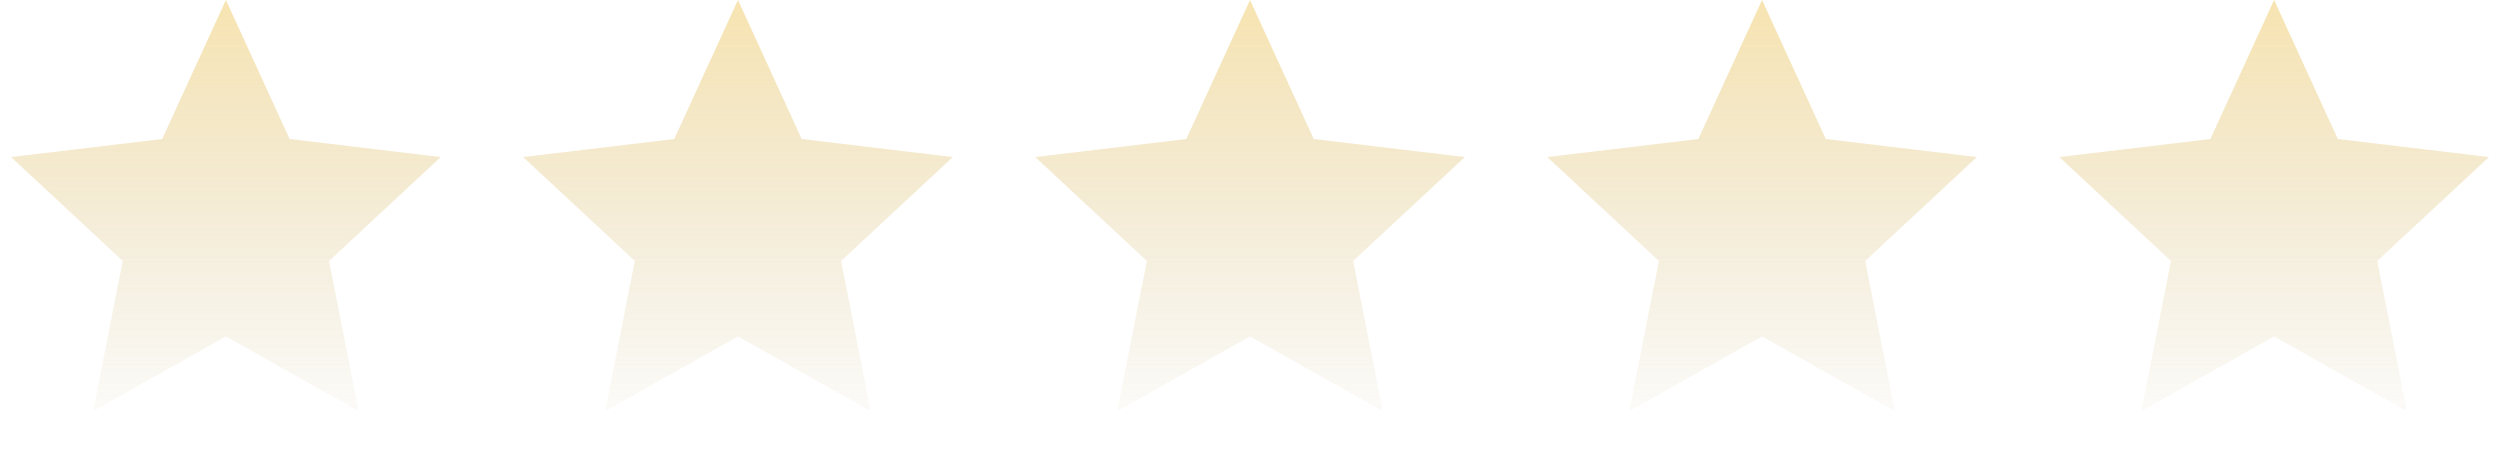
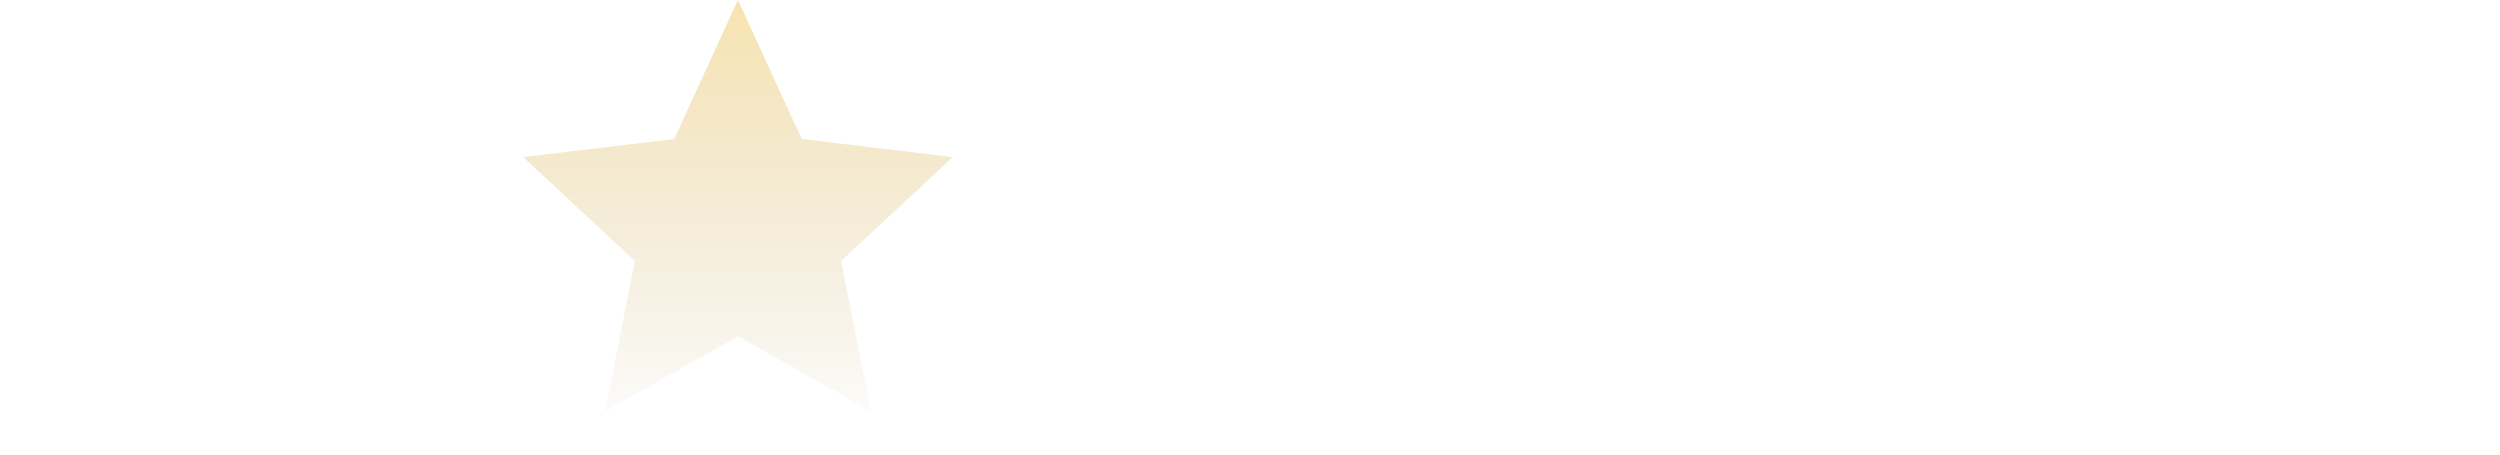
<svg xmlns="http://www.w3.org/2000/svg" width="176" height="32" viewBox="0 0 176 32" fill="none">
  <g opacity="0.6">
-     <path d="M15.904 0L20.391 9.787L31.029 11.056L23.164 18.373L25.252 28.944L15.904 23.68L6.556 28.944L8.644 18.373L0.778 11.056L11.417 9.787L15.904 0Z" fill="url(#paint0_linear_4942_2927)" />
    <path d="M51.953 0L56.44 9.787L67.078 11.056L59.213 18.373L61.3 28.944L51.953 23.68L42.605 28.944L44.692 18.373L36.827 11.056L47.465 9.787L51.953 0Z" fill="url(#paint1_linear_4942_2927)" />
-     <path d="M88.001 0L92.488 9.787L103.127 11.056L95.261 18.373L97.349 28.944L88.001 23.68L78.653 28.944L80.741 18.373L72.876 11.056L83.514 9.787L88.001 0Z" fill="url(#paint2_linear_4942_2927)" />
-     <path d="M124.048 0L128.535 9.787L139.173 11.056L131.308 18.373L133.396 28.944L124.048 23.68L114.7 28.944L116.788 18.373L108.923 11.056L119.561 9.787L124.048 0Z" fill="url(#paint3_linear_4942_2927)" />
-     <path d="M160.097 0L164.584 9.787L175.222 11.056L167.357 18.373L169.445 28.944L160.097 23.68L150.749 28.944L152.837 18.373L144.972 11.056L155.61 9.787L160.097 0Z" fill="url(#paint4_linear_4942_2927)" />
  </g>
  <defs>
    <linearGradient id="paint0_linear_4942_2927" x1="15.904" y1="0" x2="15.904" y2="32" gradientUnits="userSpaceOnUse">
      <stop stop-color="#F2D27E" />
      <stop offset="1" stop-color="#C8B583" stop-opacity="0" />
    </linearGradient>
    <linearGradient id="paint1_linear_4942_2927" x1="51.953" y1="0" x2="51.953" y2="32" gradientUnits="userSpaceOnUse">
      <stop stop-color="#F2D27E" />
      <stop offset="1" stop-color="#C8B583" stop-opacity="0" />
    </linearGradient>
    <linearGradient id="paint2_linear_4942_2927" x1="88.001" y1="0" x2="88.001" y2="32" gradientUnits="userSpaceOnUse">
      <stop stop-color="#F2D27E" />
      <stop offset="1" stop-color="#C8B583" stop-opacity="0" />
    </linearGradient>
    <linearGradient id="paint3_linear_4942_2927" x1="124.048" y1="0" x2="124.048" y2="32" gradientUnits="userSpaceOnUse">
      <stop stop-color="#F2D27E" />
      <stop offset="1" stop-color="#C8B583" stop-opacity="0" />
    </linearGradient>
    <linearGradient id="paint4_linear_4942_2927" x1="160.097" y1="0" x2="160.097" y2="32" gradientUnits="userSpaceOnUse">
      <stop stop-color="#F2D27E" />
      <stop offset="1" stop-color="#C8B583" stop-opacity="0" />
    </linearGradient>
  </defs>
</svg>